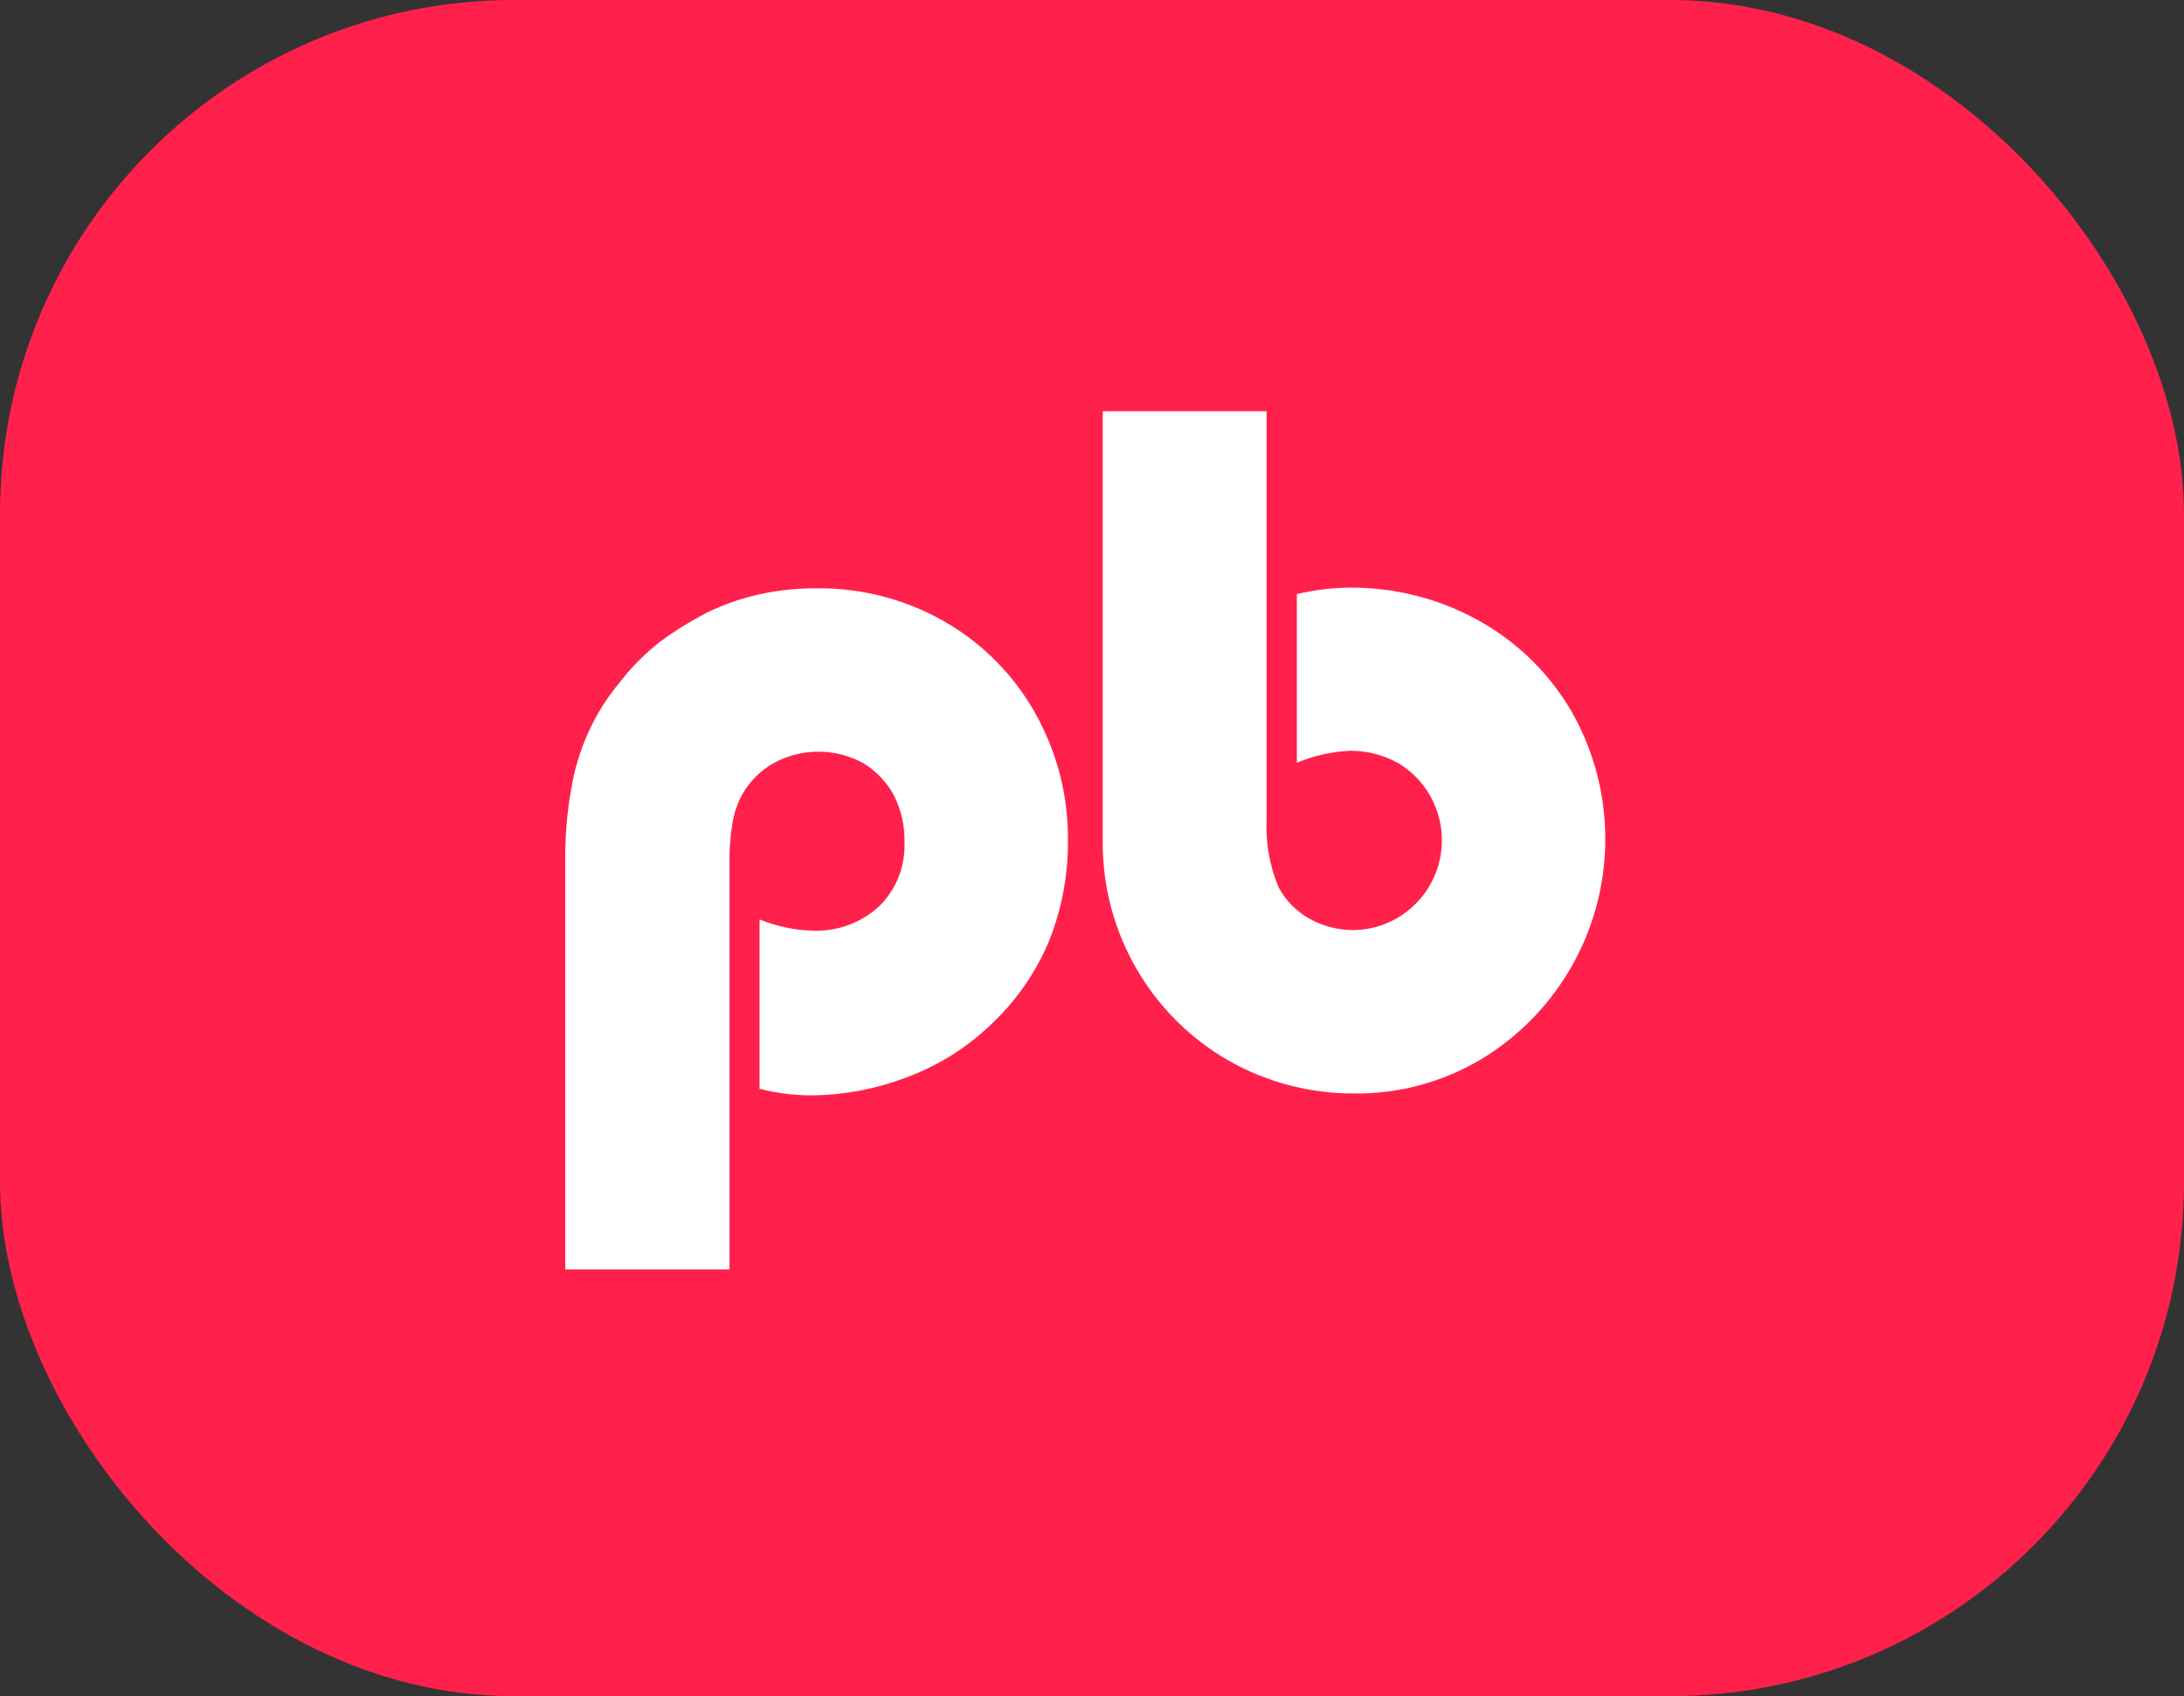
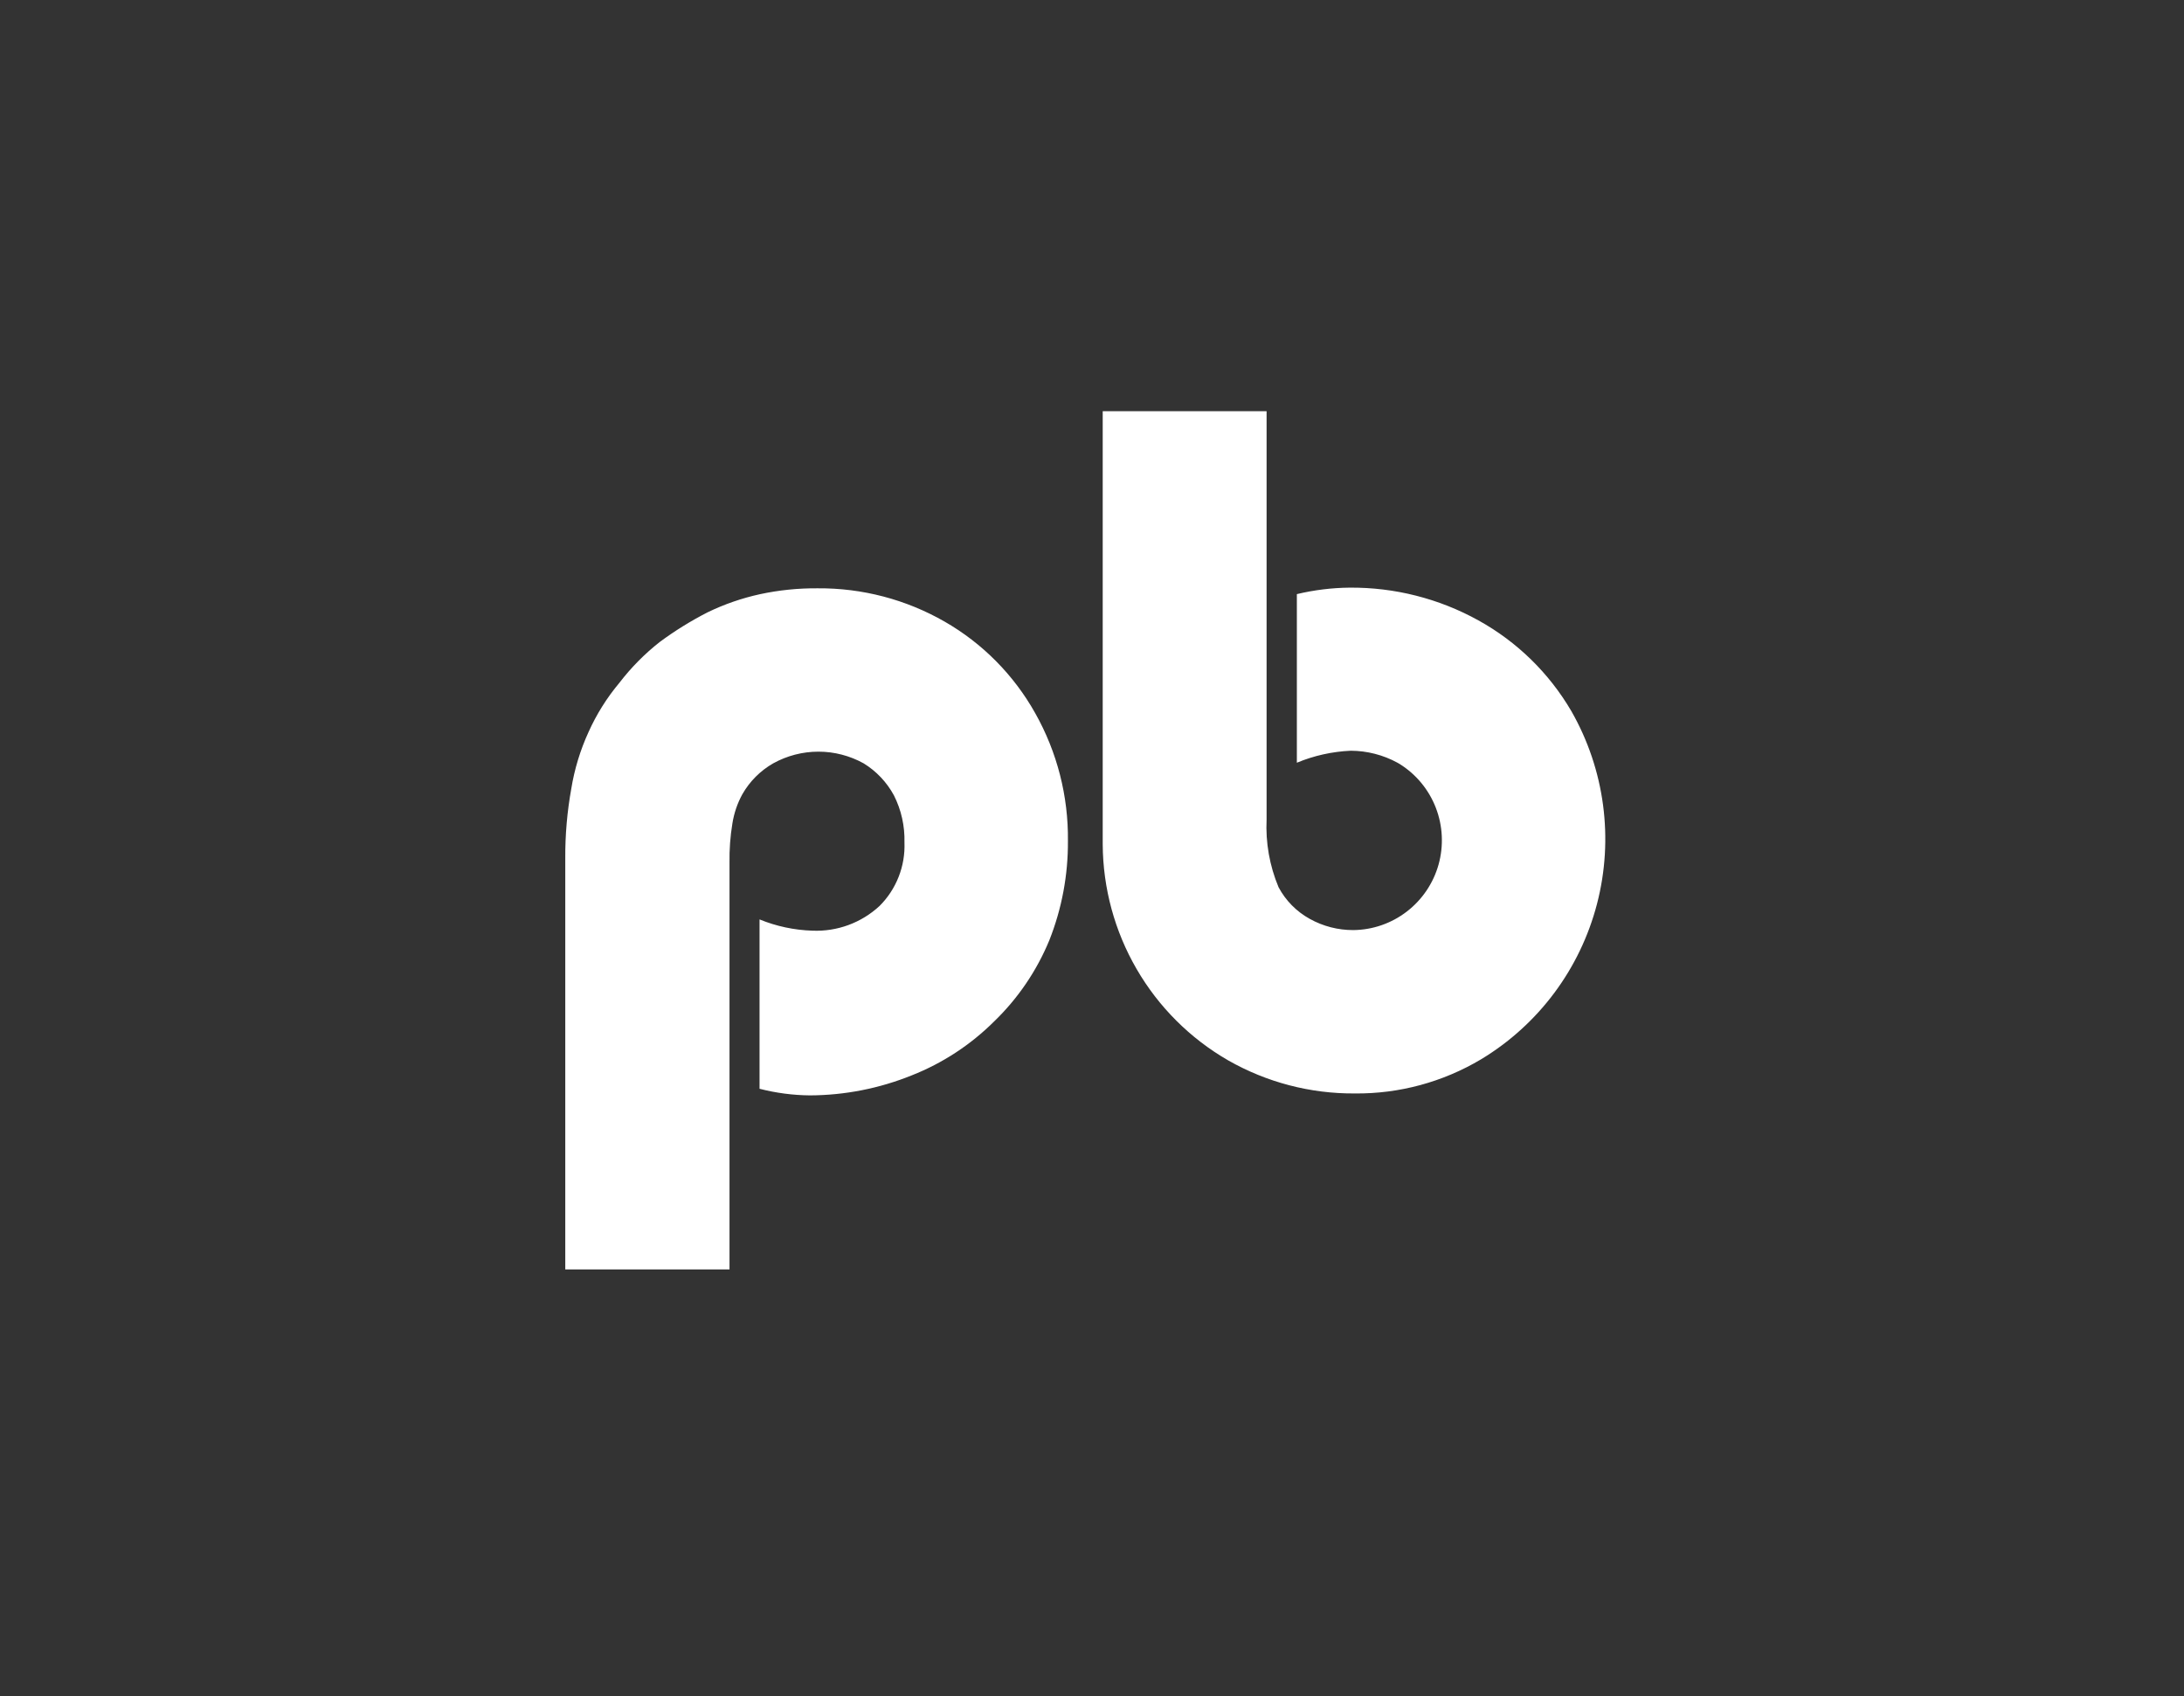
<svg xmlns="http://www.w3.org/2000/svg" width="85" height="66" viewBox="0 0 85 66" fill="none">
  <rect x="0" y="0" width="85" height="66" fill="#333333" stroke="none" />
-   <rect width="85" height="66" rx="20" fill="#FF214C" />
  <path fill-rule="evenodd" clip-rule="evenodd" d="M62.155 35.17C62.813 32.637 62.455 29.947 61.159 27.676C60.292 26.192 59.042 24.971 57.541 24.141C56.005 23.29 54.275 22.851 52.52 22.866C51.83 22.873 51.144 22.958 50.473 23.118V29.679C51.141 29.401 51.851 29.244 52.573 29.212C53.208 29.215 53.832 29.375 54.39 29.679L54.477 29.73C55.117 30.13 55.61 30.728 55.882 31.433C56.154 32.138 56.191 32.913 55.988 33.641C55.784 34.369 55.35 35.011 54.751 35.471C54.153 35.931 53.422 36.184 52.668 36.191C52.074 36.193 51.491 36.042 50.972 35.753C50.458 35.469 50.038 35.043 49.761 34.524C49.411 33.689 49.252 32.785 49.295 31.88V16H42.917V32.856C42.927 34.562 43.382 36.237 44.239 37.711C45.095 39.186 46.322 40.409 47.797 41.259C49.299 42.116 50.999 42.56 52.727 42.548C54.455 42.565 56.154 42.106 57.639 41.221C59.876 39.875 61.497 37.702 62.155 35.17ZM41.563 32.721C41.583 30.979 41.143 29.263 40.288 27.747C39.455 26.262 38.236 25.031 36.761 24.186C35.259 23.325 33.556 22.879 31.826 22.892C31.072 22.885 30.319 22.962 29.582 23.12C28.877 23.274 28.192 23.51 27.542 23.825C26.891 24.158 26.268 24.543 25.68 24.978C25.09 25.441 24.561 25.976 24.105 26.571C23.619 27.151 23.215 27.795 22.905 28.486C22.584 29.187 22.358 29.928 22.234 30.69C22.073 31.582 21.995 32.487 22 33.394V49.395H28.392V33.575C28.383 33.061 28.421 32.546 28.505 32.038C28.568 31.642 28.698 31.259 28.891 30.907C29.177 30.405 29.592 29.989 30.093 29.703C30.632 29.405 31.237 29.248 31.853 29.248C32.468 29.248 33.073 29.405 33.612 29.703C34.106 30.006 34.512 30.435 34.789 30.945C35.077 31.513 35.218 32.144 35.201 32.781C35.219 33.237 35.142 33.693 34.975 34.118C34.808 34.544 34.555 34.93 34.232 35.252C33.881 35.577 33.47 35.829 33.022 35.994C32.574 36.159 32.097 36.234 31.62 36.214C30.913 36.192 30.216 36.044 29.561 35.776V42.366C30.202 42.53 30.86 42.617 31.521 42.623C32.88 42.618 34.226 42.353 35.487 41.843C36.69 41.368 37.783 40.651 38.7 39.737C39.62 38.847 40.347 37.777 40.837 36.593C41.326 35.362 41.572 34.047 41.563 32.721Z" fill="white" />
</svg>